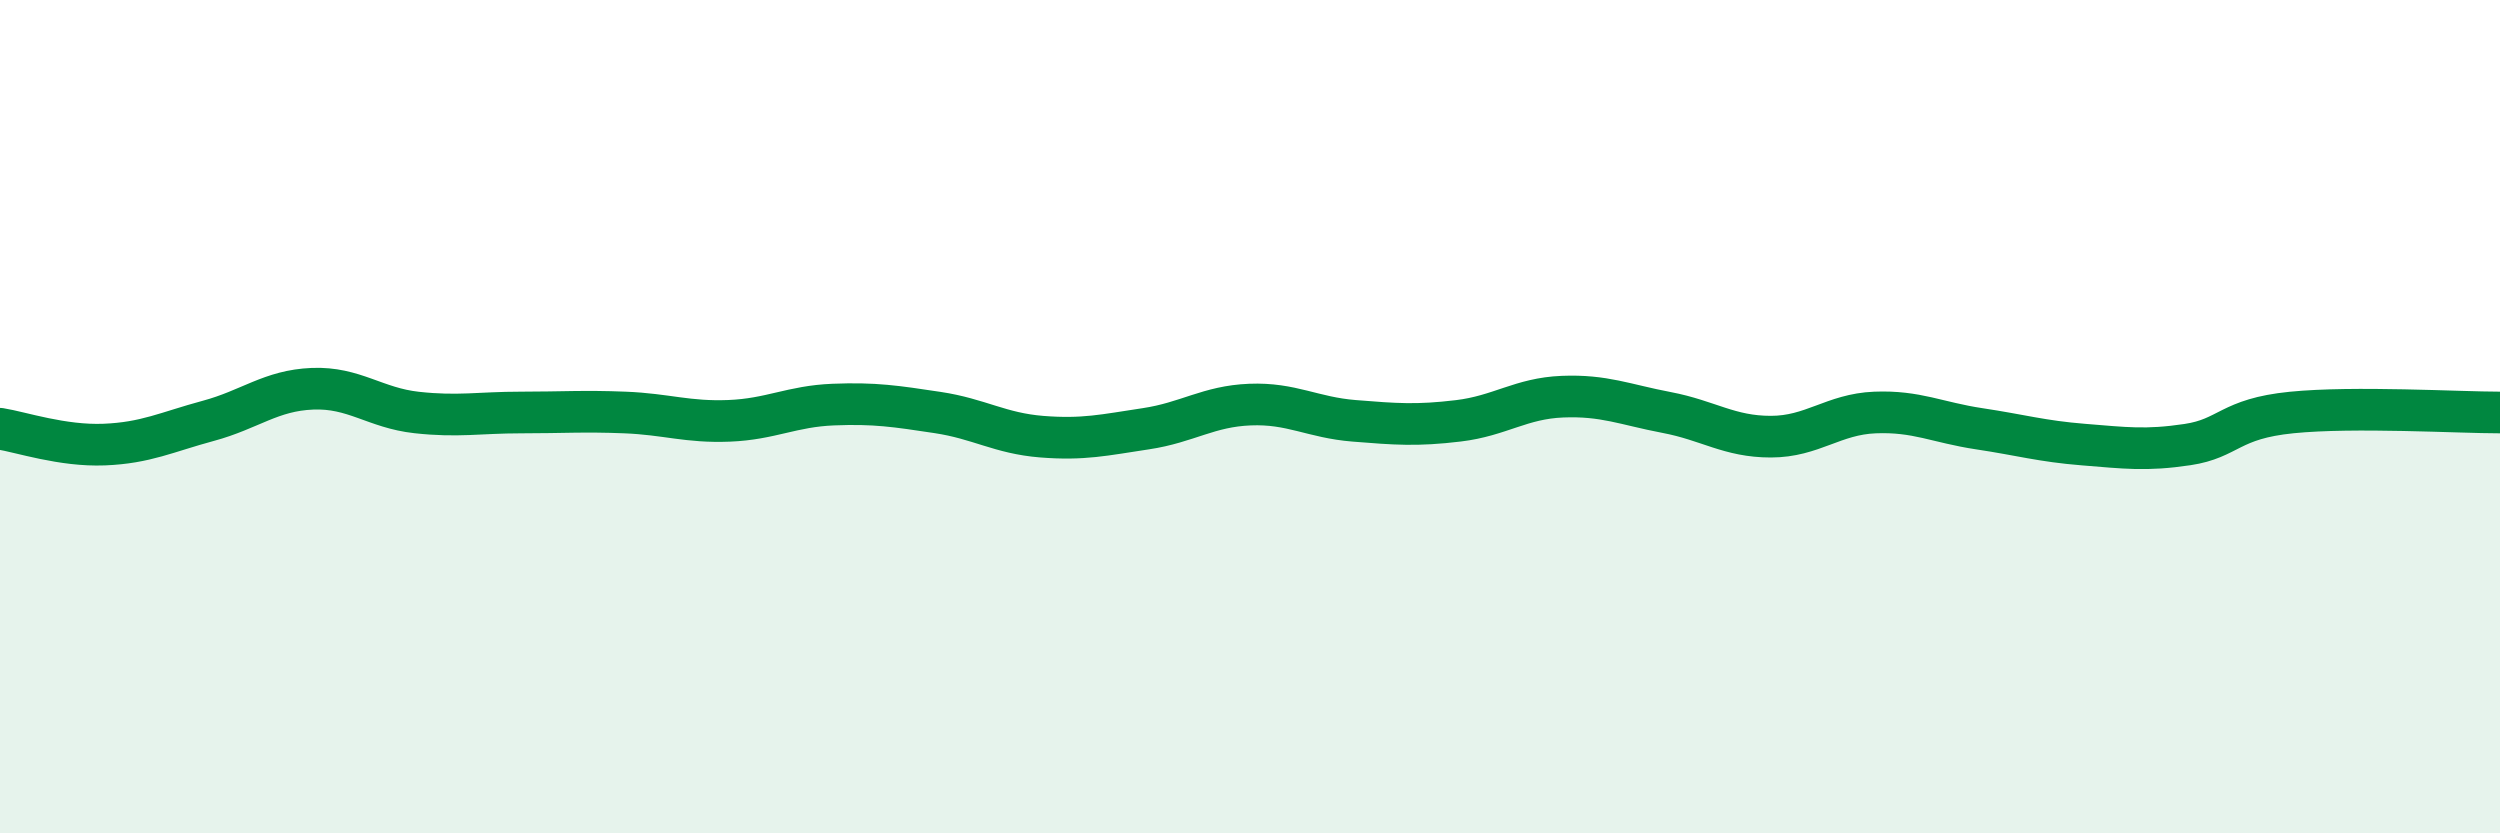
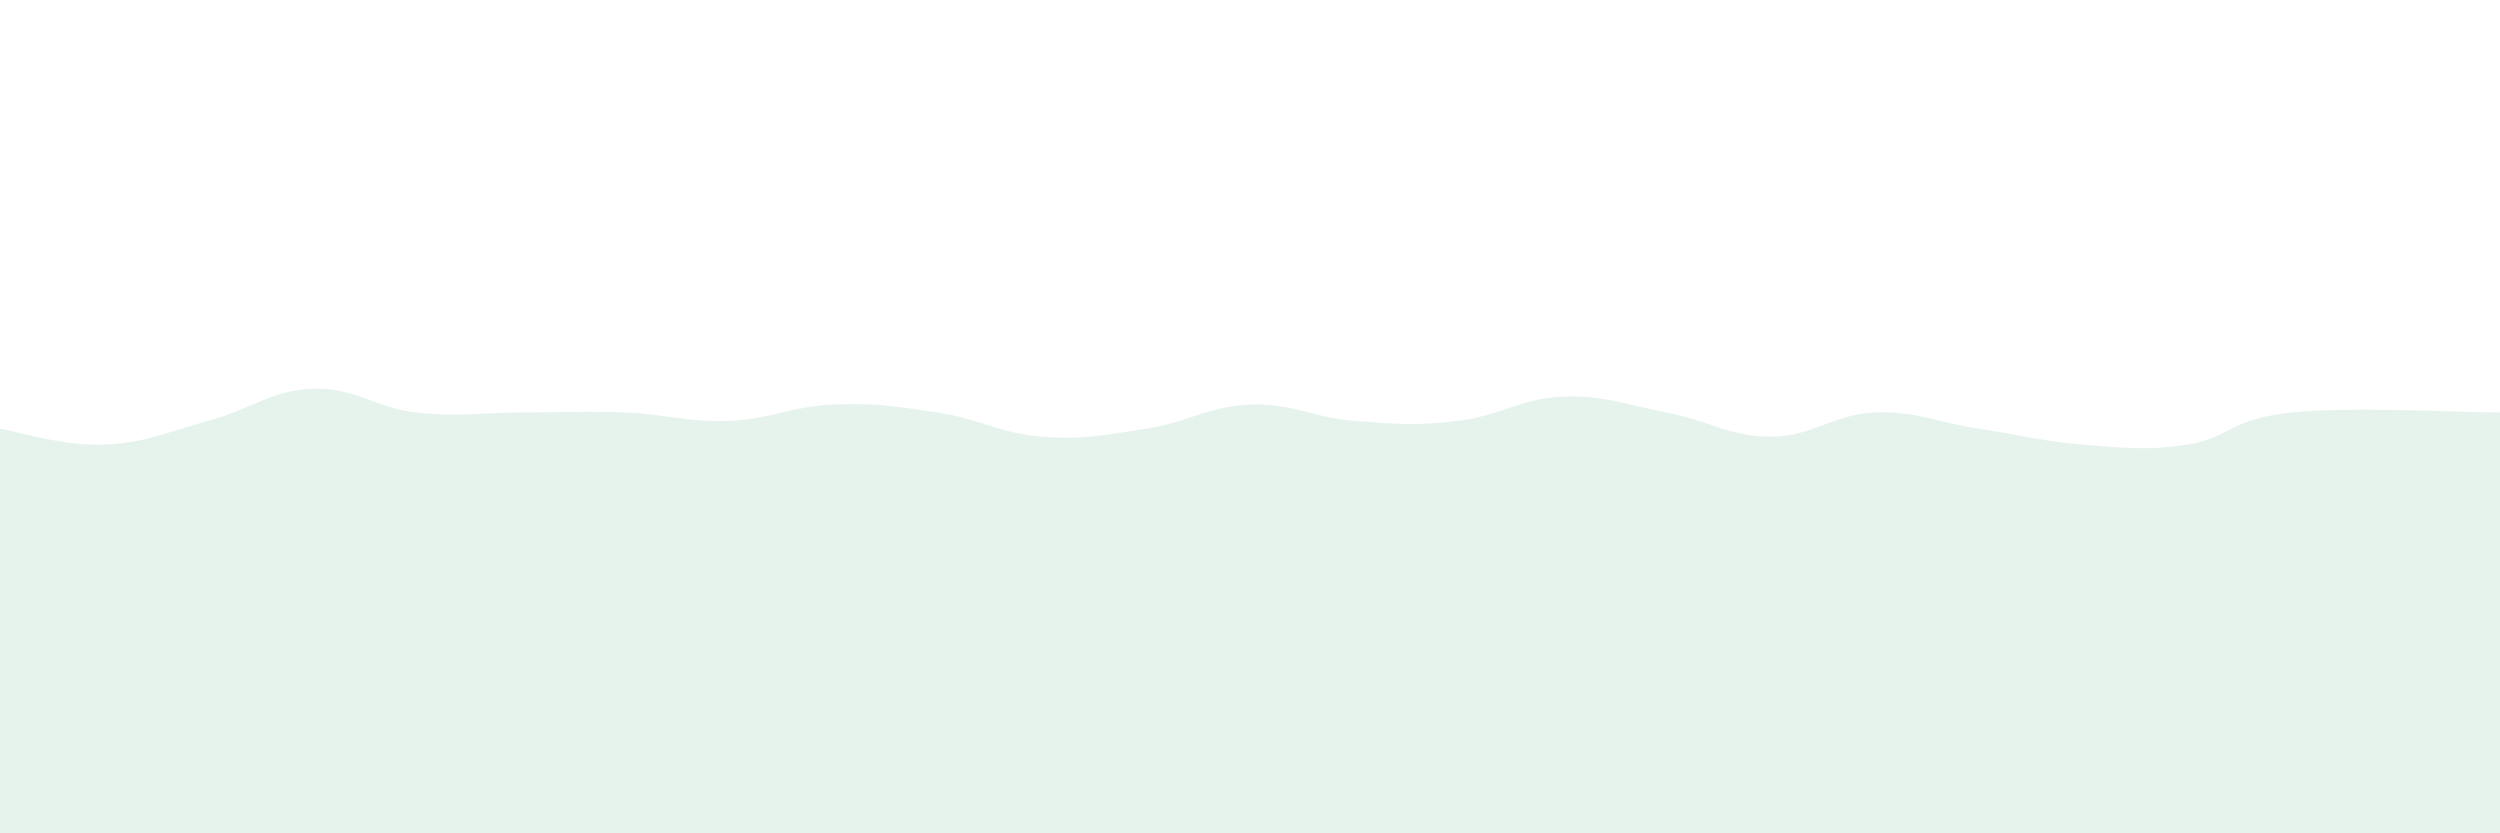
<svg xmlns="http://www.w3.org/2000/svg" width="60" height="20" viewBox="0 0 60 20">
  <path d="M 0,10.29 C 0.5,10.37 1.5,10.71 2.5,10.67 C 3.5,10.63 4,10.37 5,10.1 C 6,9.83 6.5,9.37 7.5,9.33 C 8.5,9.29 9,9.79 10,9.9 C 11,10.01 11.5,9.9 12.5,9.9 C 13.5,9.9 14,9.86 15,9.9 C 16,9.94 16.5,10.14 17.5,10.1 C 18.5,10.06 19,9.75 20,9.71 C 21,9.67 21.5,9.75 22.5,9.9 C 23.5,10.05 24,10.4 25,10.48 C 26,10.56 26.5,10.44 27.5,10.29 C 28.5,10.14 29,9.75 30,9.71 C 31,9.67 31.5,10.02 32.5,10.1 C 33.5,10.18 34,10.22 35,10.1 C 36,9.98 36.5,9.56 37.5,9.52 C 38.5,9.48 39,9.71 40,9.9 C 41,10.09 41.5,10.48 42.5,10.48 C 43.5,10.48 44,9.94 45,9.9 C 46,9.86 46.5,10.14 47.5,10.29 C 48.5,10.44 49,10.59 50,10.67 C 51,10.75 51.5,10.82 52.5,10.67 C 53.5,10.52 53.5,10.05 55,9.9 C 56.5,9.75 59,9.9 60,9.9L60 20L0 20Z" fill="#008740" opacity="0.1" stroke-linecap="round" stroke-linejoin="round" />
-   <path d="M 0,10.29 C 0.5,10.37 1.5,10.71 2.5,10.67 C 3.5,10.63 4,10.37 5,10.1 C 6,9.83 6.5,9.37 7.5,9.33 C 8.5,9.29 9,9.79 10,9.9 C 11,10.01 11.5,9.9 12.5,9.9 C 13.5,9.9 14,9.86 15,9.9 C 16,9.94 16.5,10.14 17.5,10.1 C 18.5,10.06 19,9.75 20,9.71 C 21,9.67 21.5,9.75 22.5,9.9 C 23.5,10.05 24,10.4 25,10.48 C 26,10.56 26.5,10.44 27.5,10.29 C 28.5,10.14 29,9.75 30,9.71 C 31,9.67 31.5,10.02 32.5,10.1 C 33.5,10.18 34,10.22 35,10.1 C 36,9.98 36.5,9.56 37.5,9.52 C 38.5,9.48 39,9.71 40,9.9 C 41,10.09 41.5,10.48 42.5,10.48 C 43.5,10.48 44,9.94 45,9.9 C 46,9.86 46.5,10.14 47.5,10.29 C 48.5,10.44 49,10.59 50,10.67 C 51,10.75 51.5,10.82 52.5,10.67 C 53.5,10.52 53.5,10.05 55,9.9 C 56.5,9.75 59,9.9 60,9.9" stroke="#008740" stroke-width="1" fill="none" stroke-linecap="round" stroke-linejoin="round" />
</svg>